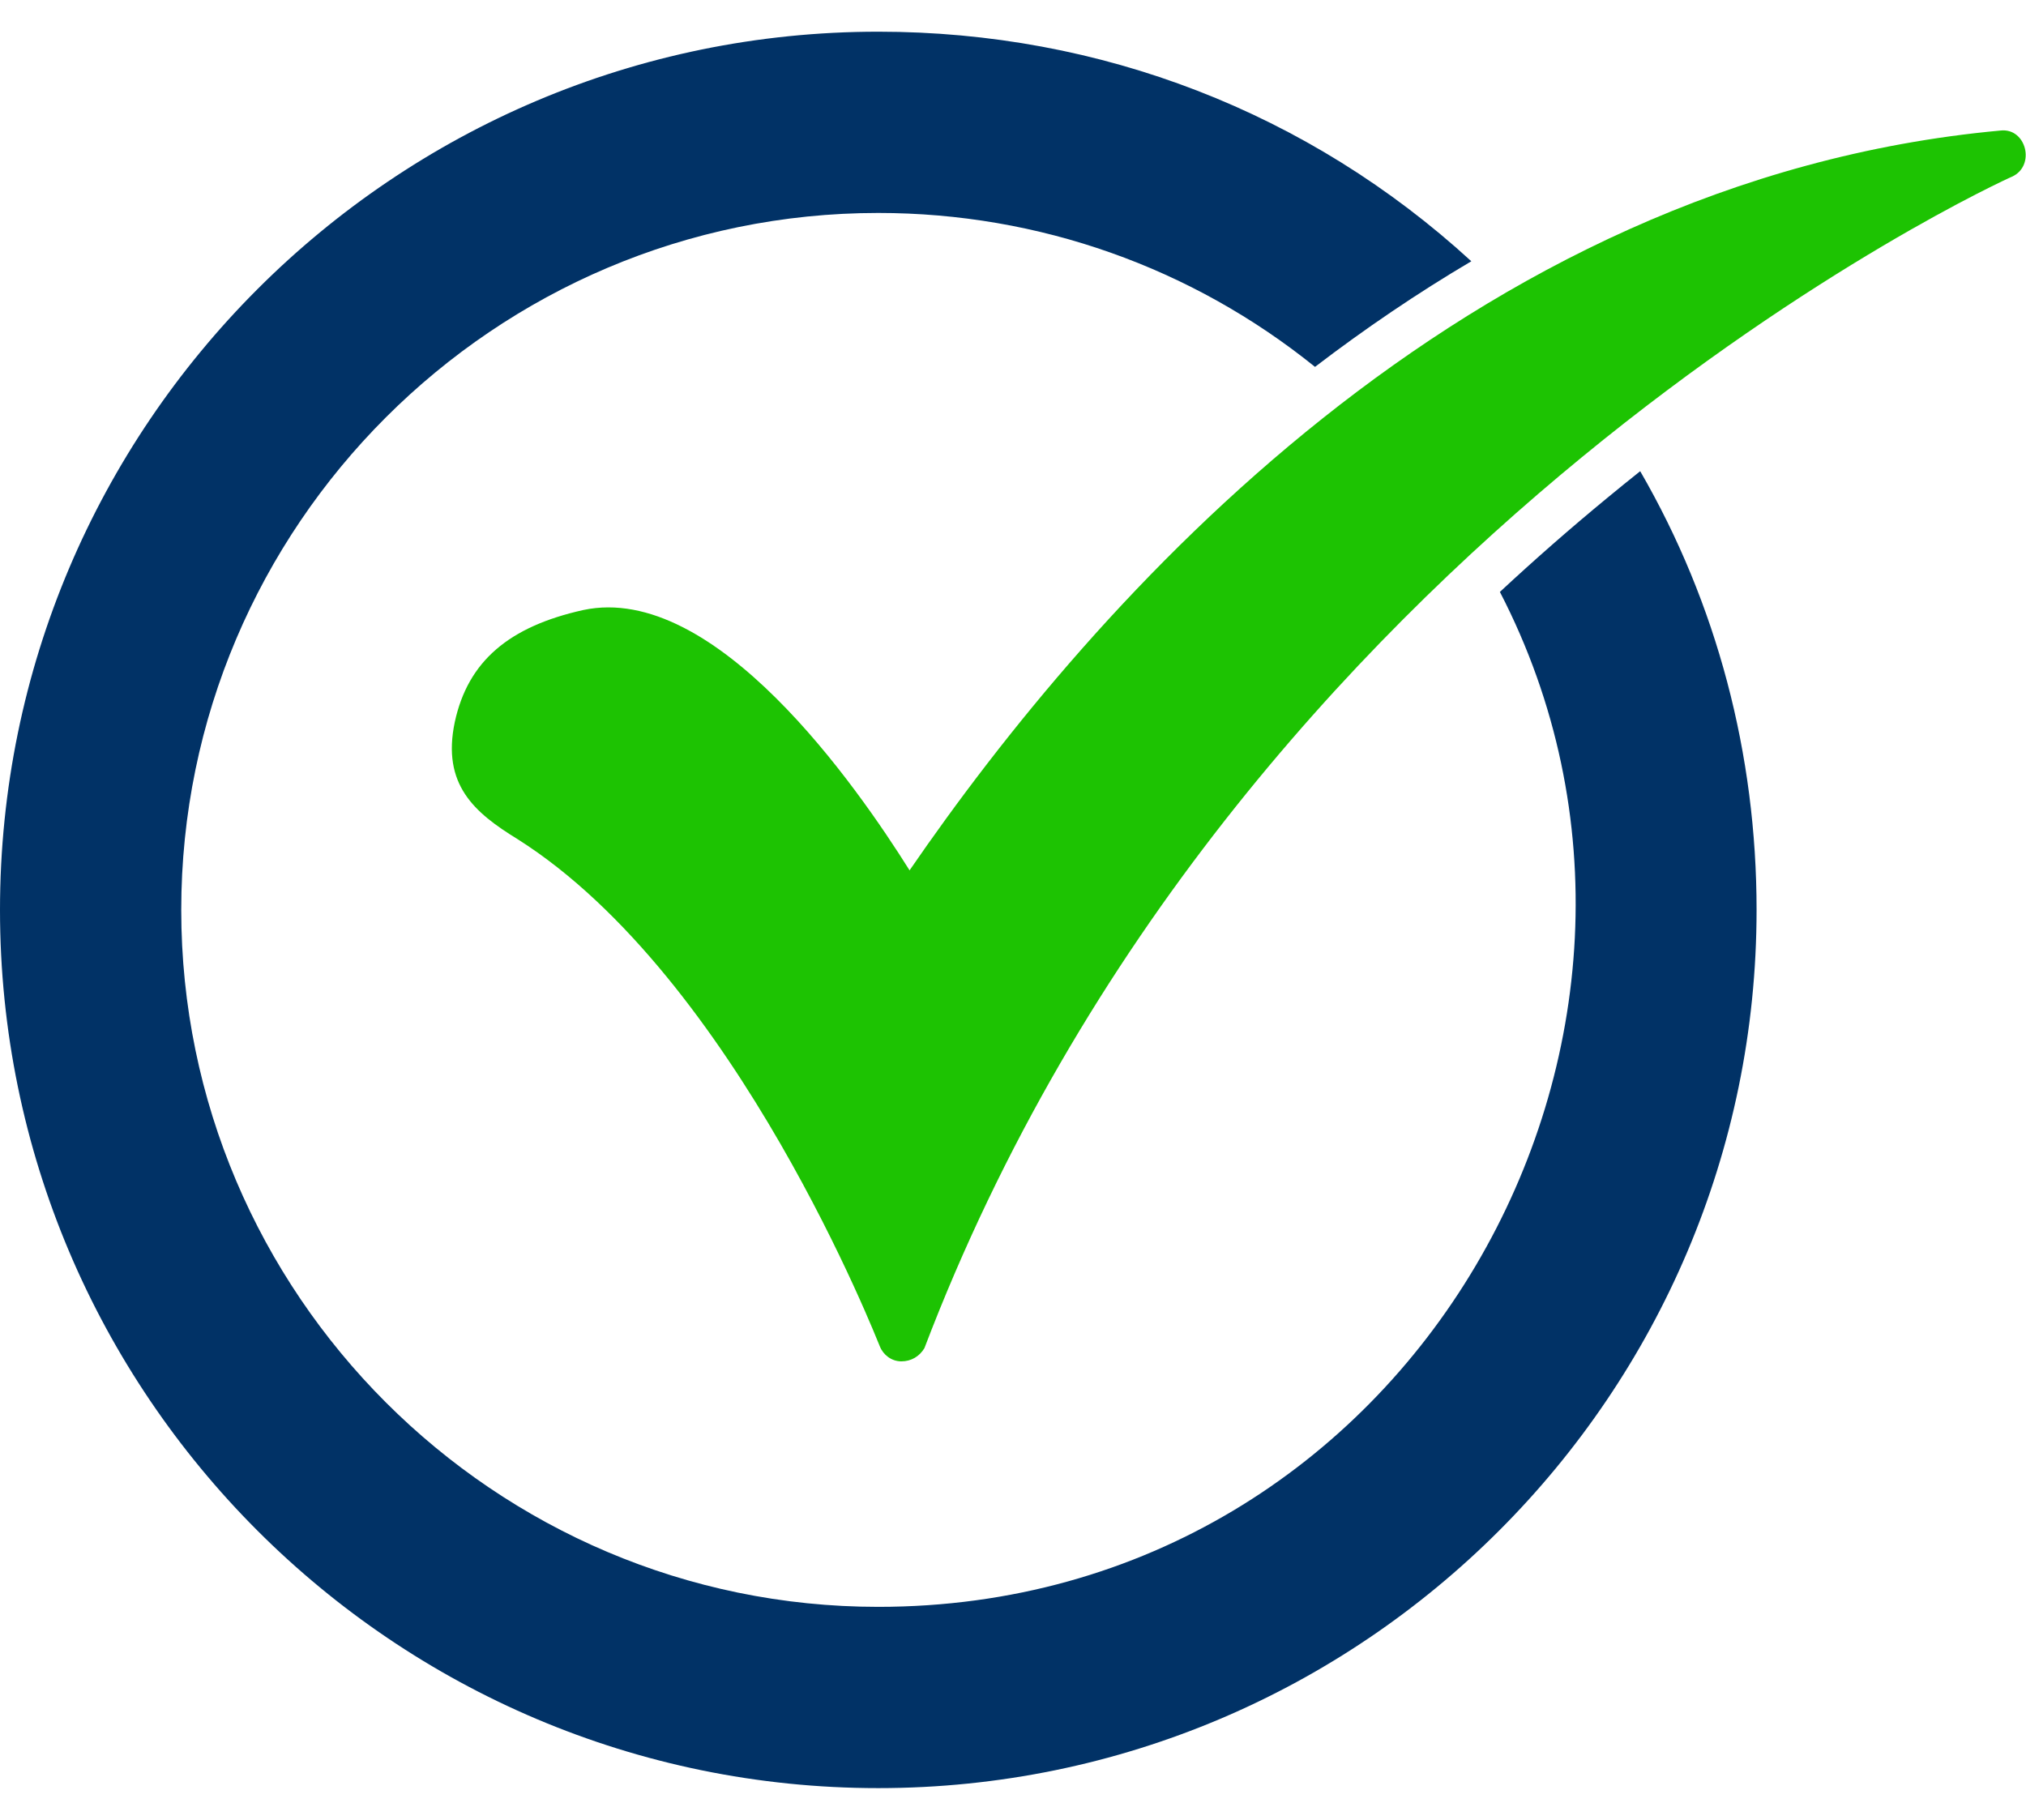
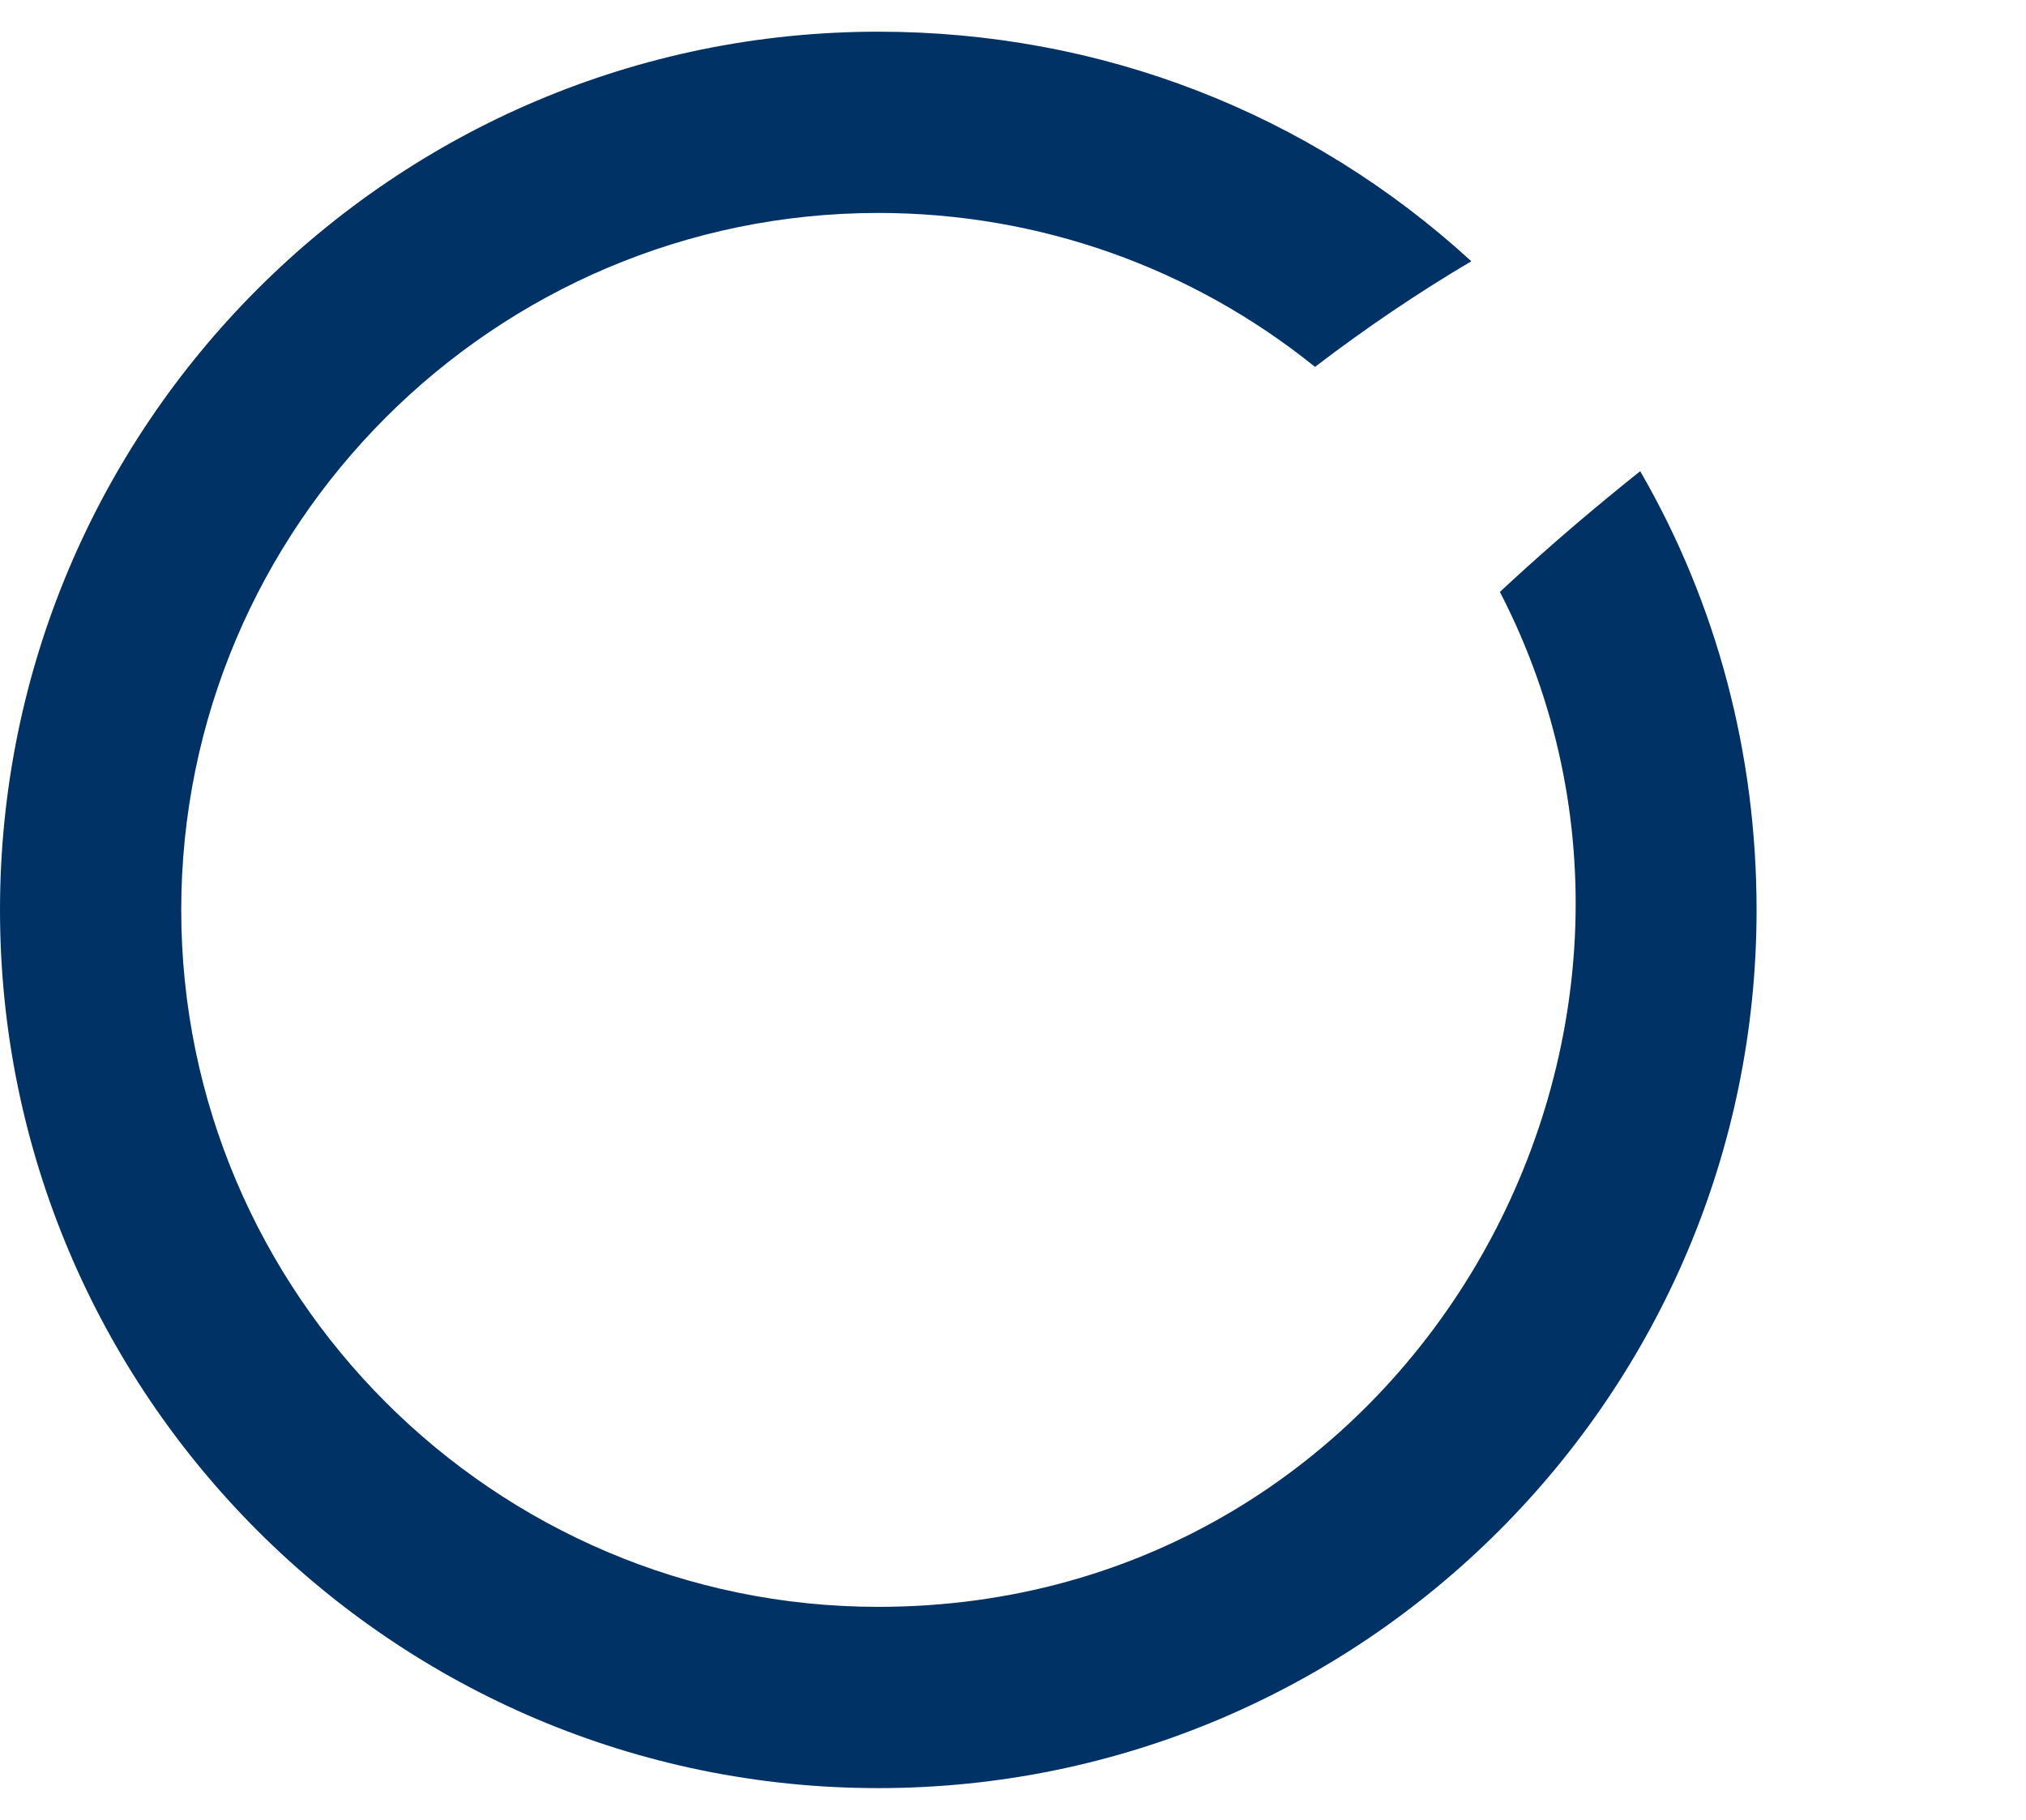
<svg xmlns="http://www.w3.org/2000/svg" width="59" height="53" viewBox="0 0 59 53" fill="none">
  <path fill-rule="evenodd" clip-rule="evenodd" d="M25.576 52.077C11.469 52.077 0 40.608 0 26.5C0 12.392 11.469 0.923 25.576 0.923C32.046 0.923 38.117 3.273 42.847 7.609C41.273 8.539 39.755 9.569 38.295 10.685C34.711 7.794 30.255 6.202 25.576 6.202C14.396 6.202 5.278 15.319 5.278 26.5C5.278 37.681 14.396 46.798 25.576 46.798C41.134 46.798 50.37 30.169 43.679 17.239C44.693 16.296 45.736 15.382 46.808 14.499C47.124 14.238 47.443 13.979 47.765 13.723C50.003 17.59 51.154 21.973 51.154 26.5C51.153 40.608 39.685 52.077 25.576 52.077Z" fill="#013266" />
-   <path fill-rule="evenodd" clip-rule="evenodd" d="M26.248 39.648C25.96 39.648 25.72 39.456 25.624 39.216C25.576 39.12 21.449 28.467 15.067 24.436C13.819 23.669 12.86 22.853 13.244 21.029C13.628 19.254 14.827 18.246 16.987 17.766C20.826 16.951 24.952 22.901 26.488 25.348C31.862 17.526 42.611 5.242 58.255 3.802C59.01 3.714 59.288 4.832 58.591 5.146C58.351 5.242 35.989 15.463 26.92 39.264C26.776 39.504 26.536 39.648 26.248 39.648Z" fill="#1DC302" />
</svg>